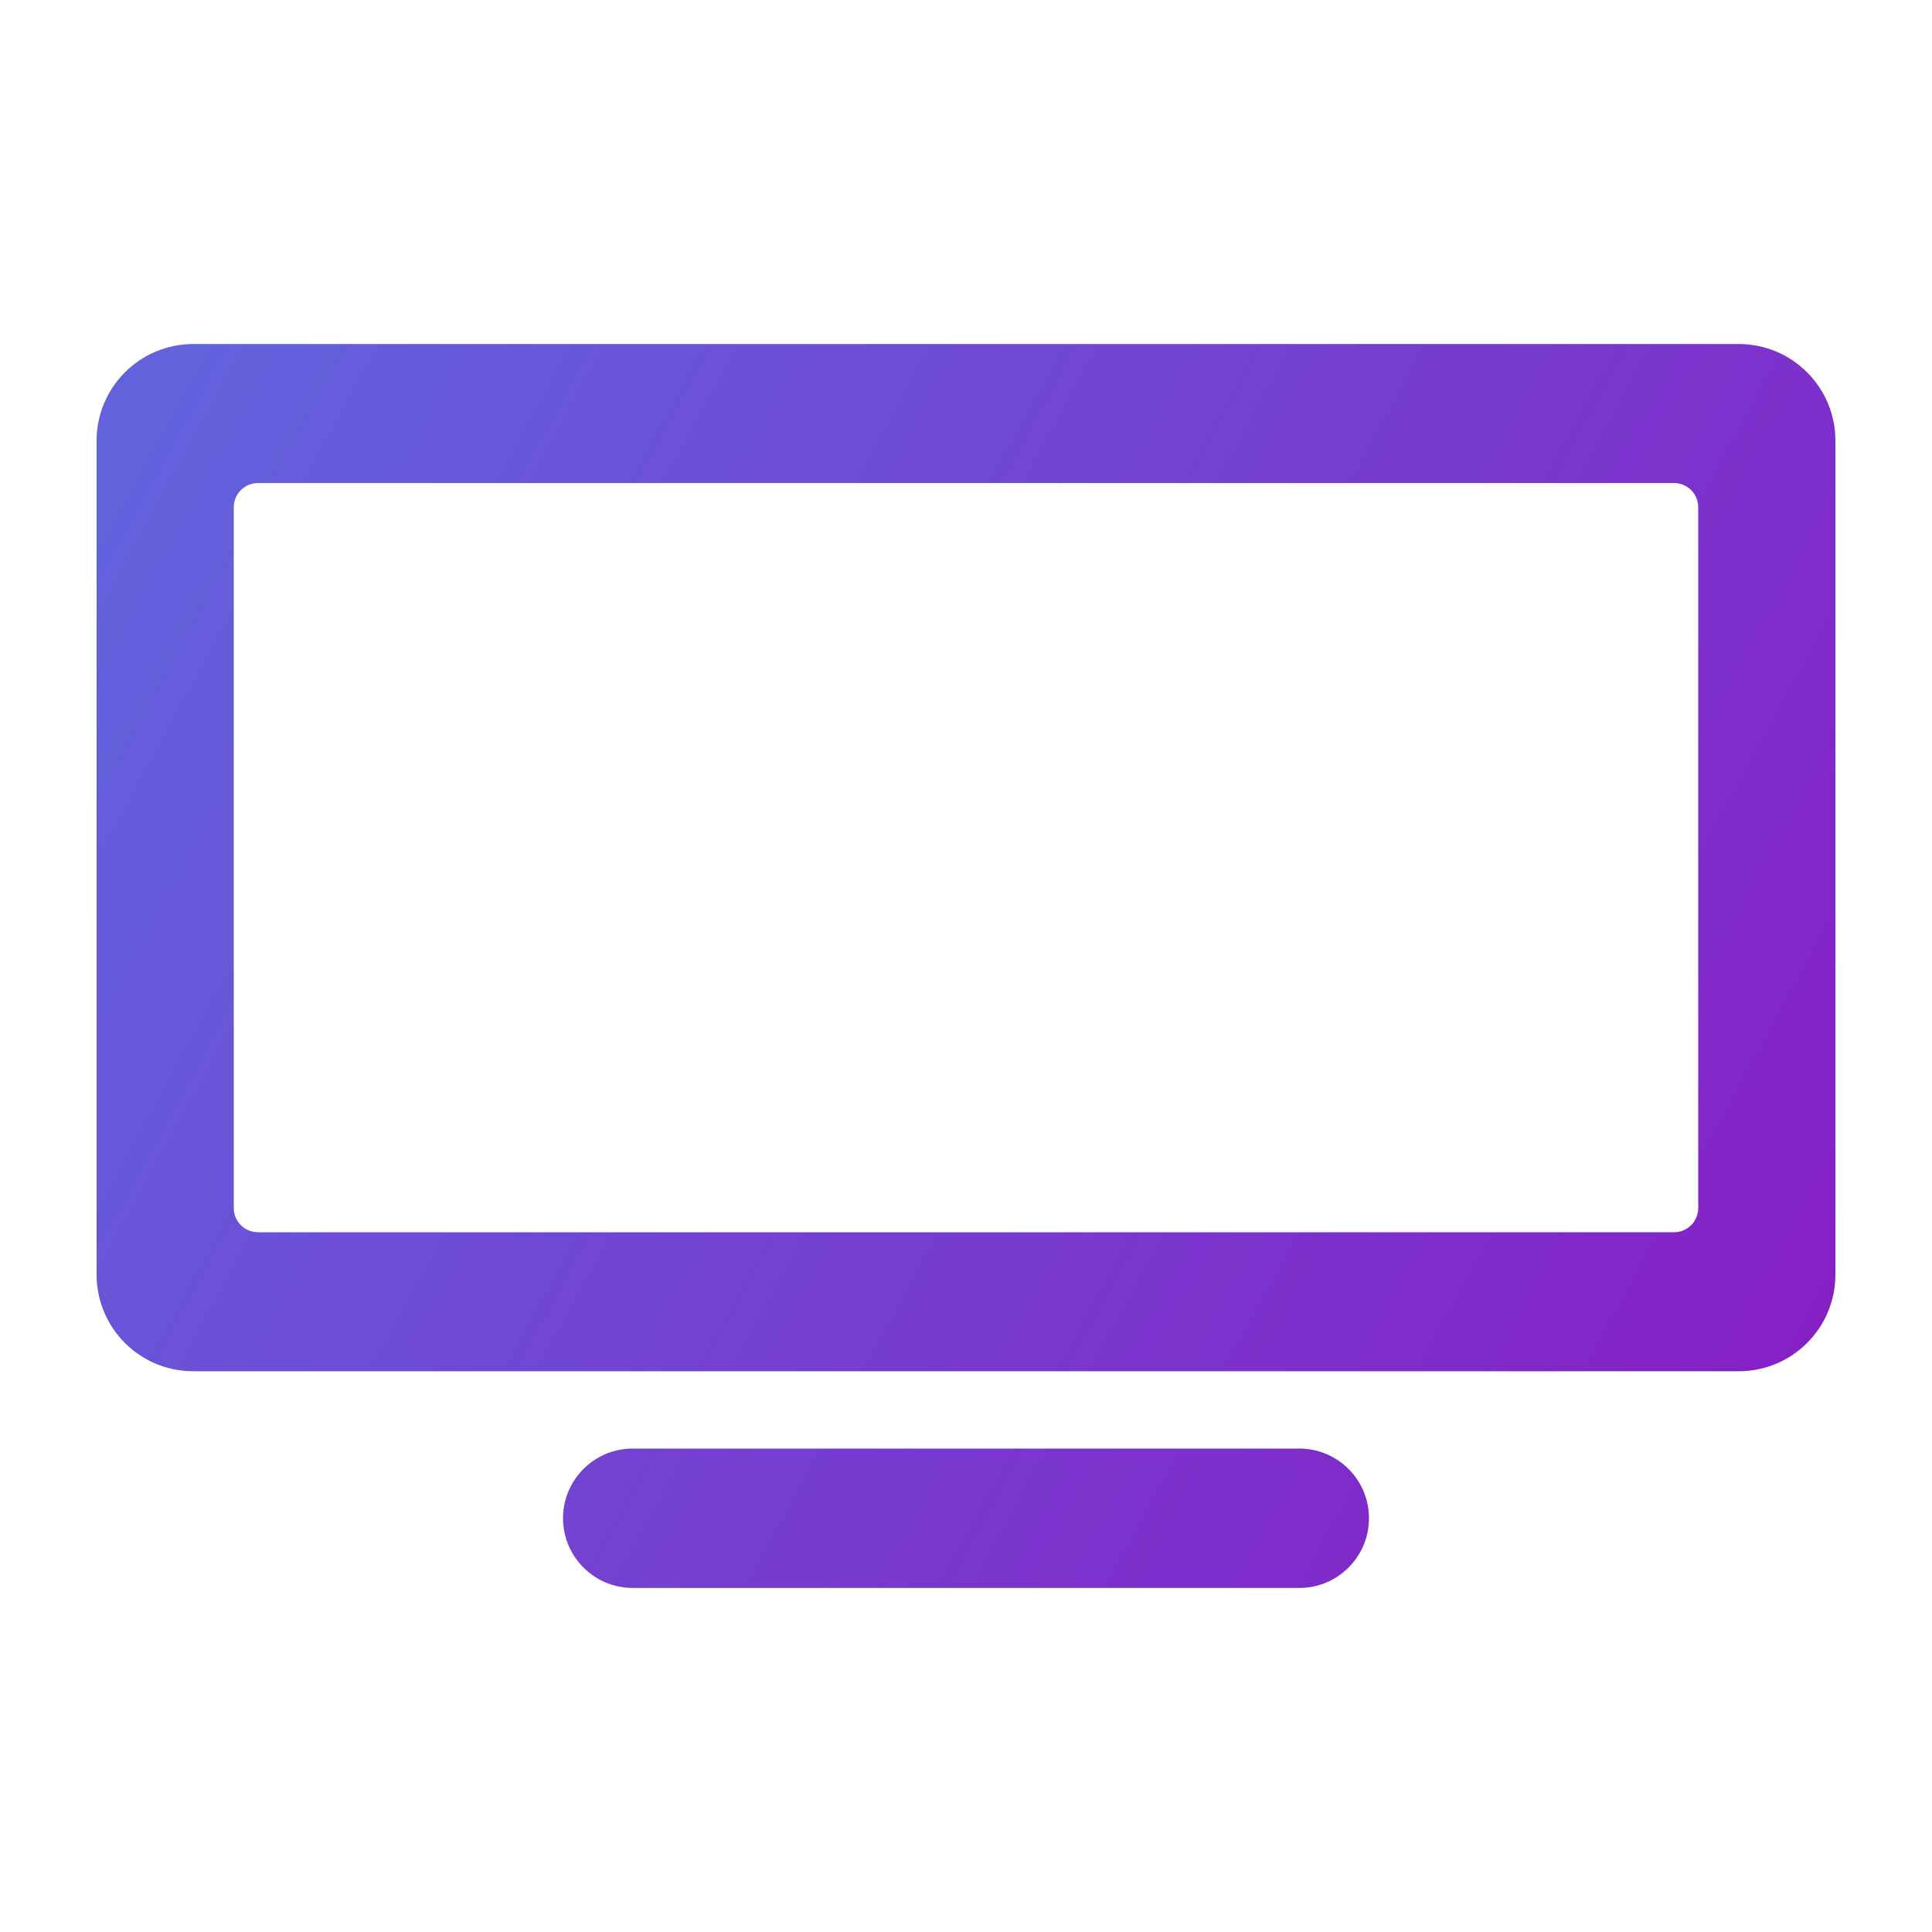
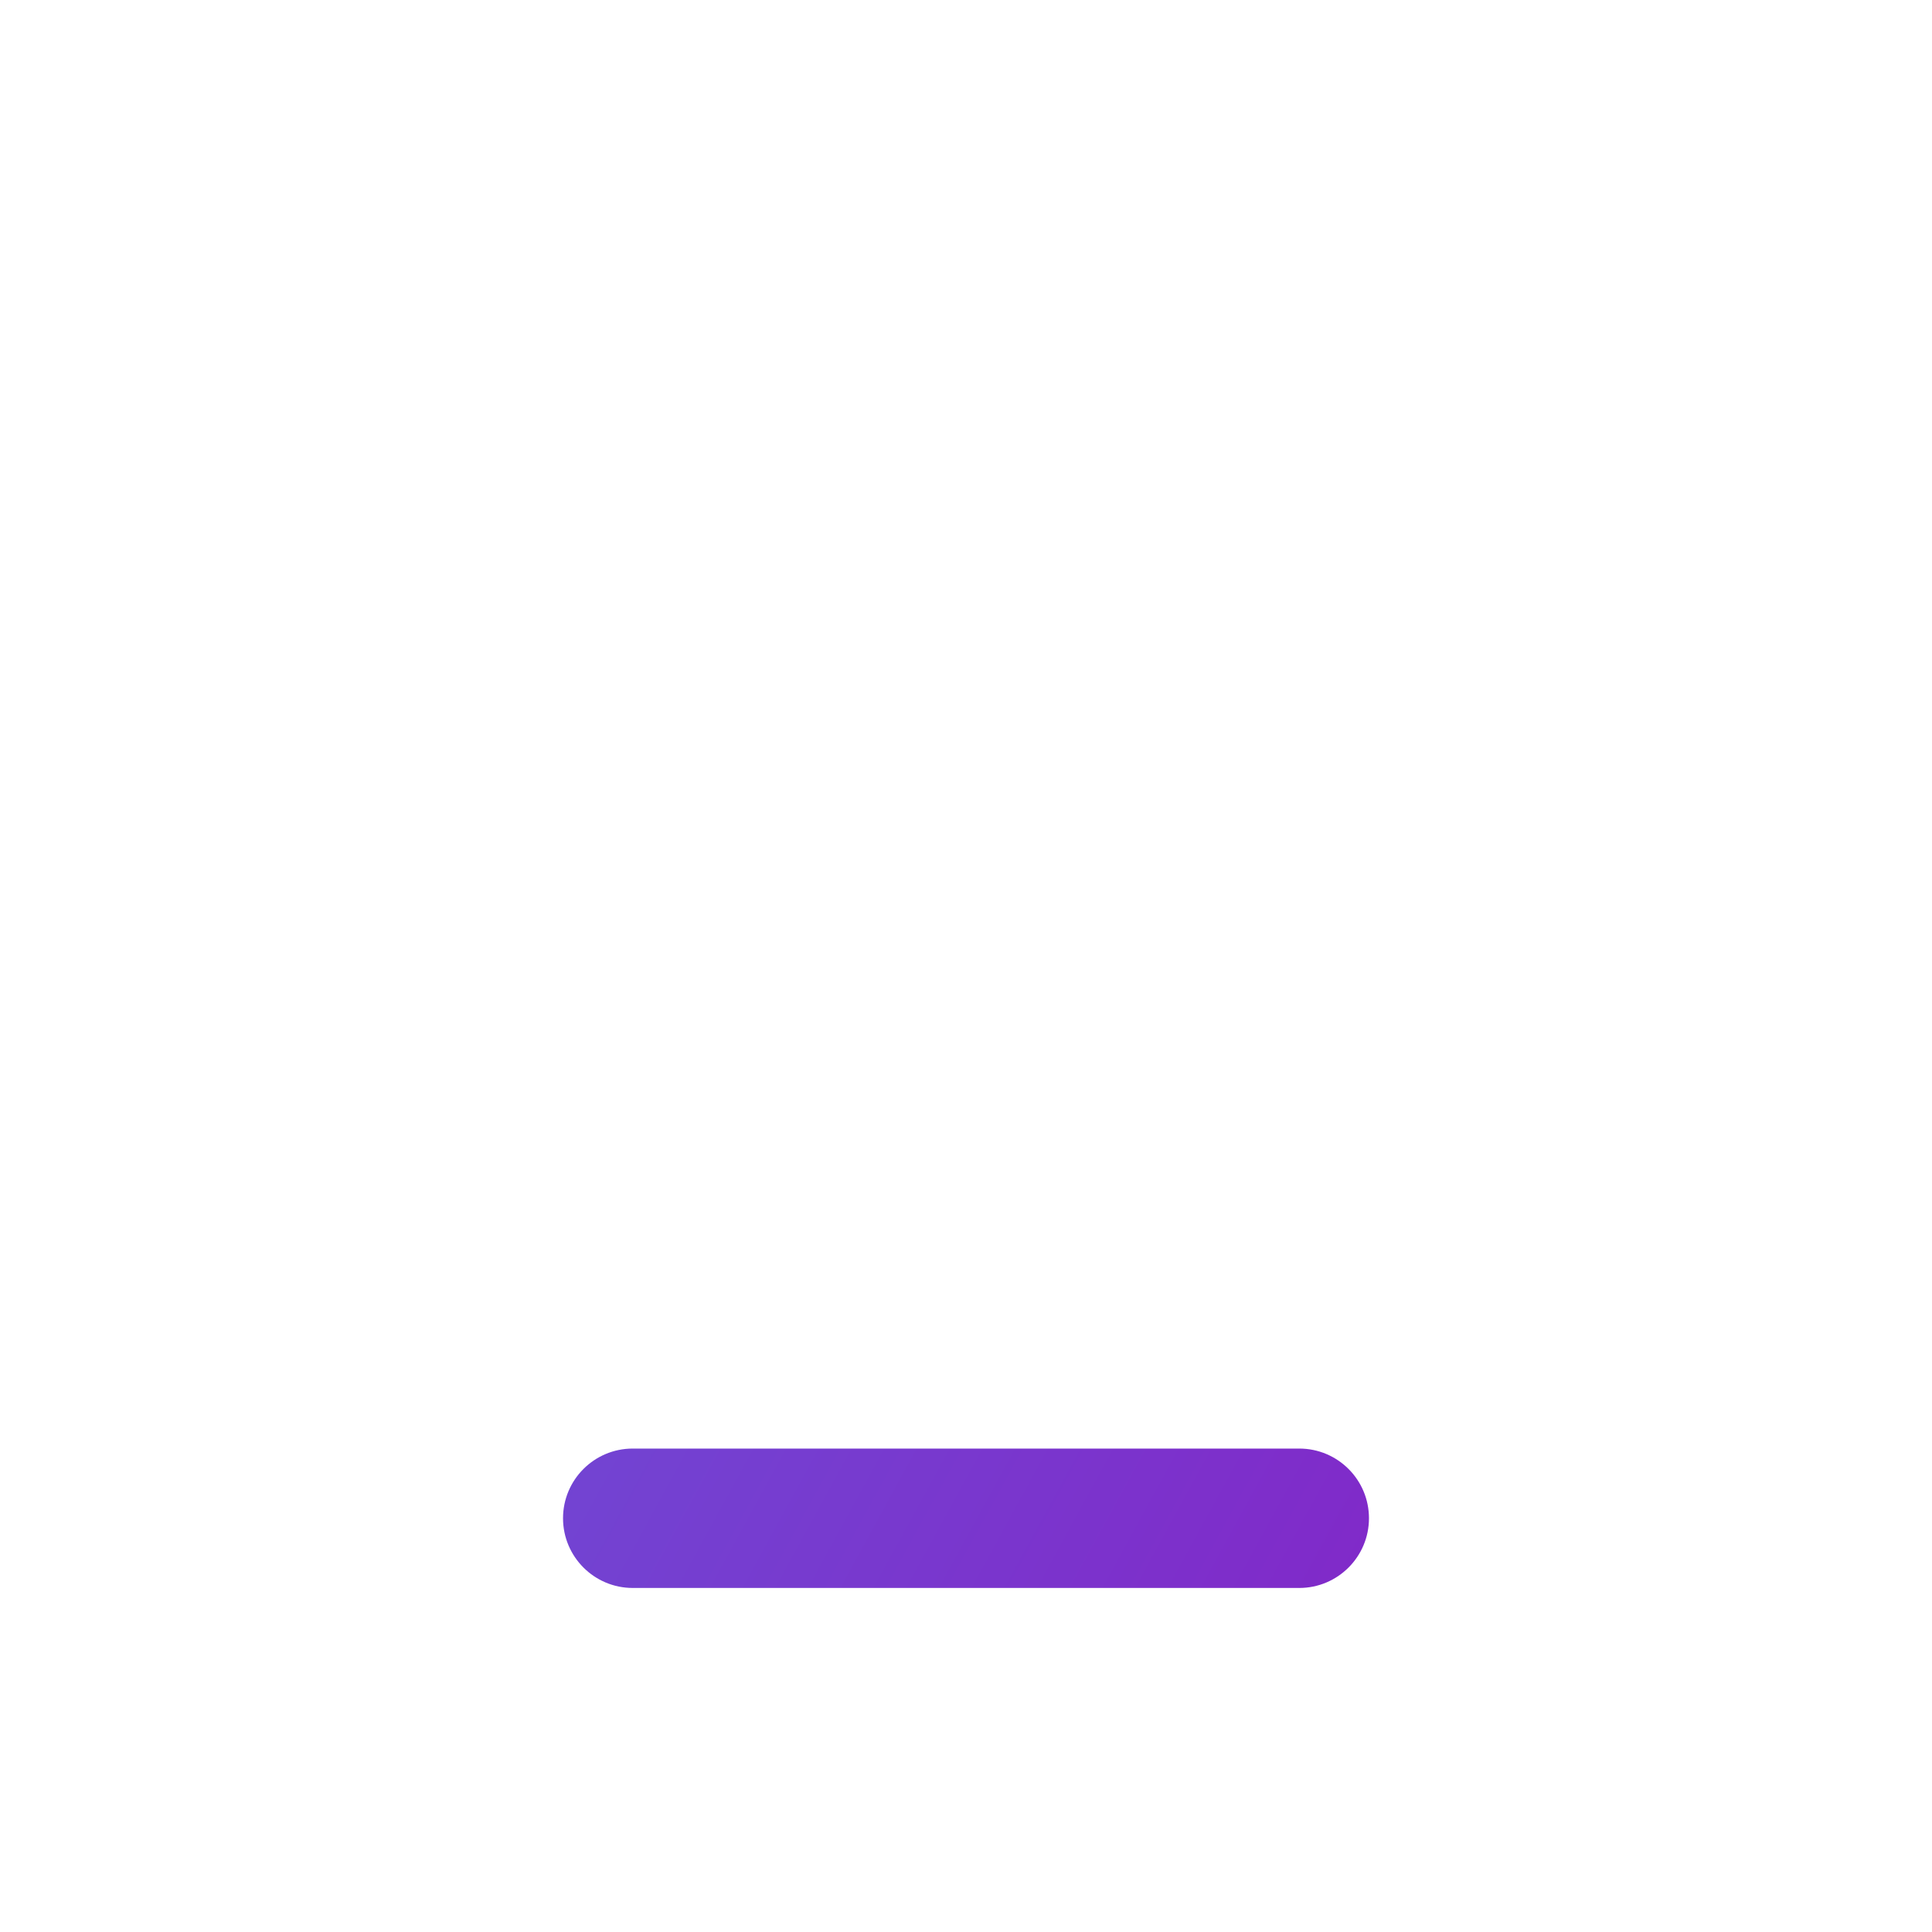
<svg xmlns="http://www.w3.org/2000/svg" width="40" height="40" viewBox="0 0 40 40" fill="none">
-   <path fill-rule="evenodd" clip-rule="evenodd" d="M36 7.123C37.105 7.123 38 8.019 38 9.123V26.39C38 27.495 37.105 28.39 36 28.39H4C2.895 28.39 2 27.495 2 26.39V9.123C2 8.019 2.895 7.123 4 7.123H36ZM5.34 10.001C5.064 10.001 4.84 10.225 4.84 10.501V25.012C4.84 25.288 5.064 25.512 5.34 25.512H34.66C34.936 25.512 35.16 25.288 35.16 25.012V10.501C35.16 10.225 34.936 10.001 34.66 10.001H5.34Z" fill="url(#paint0_linear_92_73)" />
  <path d="M11.657 31.434C11.657 30.637 12.303 29.991 13.1 29.991H26.9C27.697 29.991 28.343 30.637 28.343 31.434C28.343 32.23 27.697 32.877 26.9 32.877H13.1C12.303 32.877 11.657 32.23 11.657 31.434Z" fill="url(#paint1_linear_92_73)" />
  <defs>
    <linearGradient id="paint0_linear_92_73" x1="33.135" y1="36.943" x2="-1.794" y2="17.819" gradientUnits="userSpaceOnUse">
      <stop stop-color="#861FC5" />
      <stop offset="1" stop-color="#6262DD" />
    </linearGradient>
    <linearGradient id="paint1_linear_92_73" x1="33.135" y1="36.943" x2="-1.794" y2="17.819" gradientUnits="userSpaceOnUse">
      <stop stop-color="#861FC5" />
      <stop offset="1" stop-color="#6262DD" />
    </linearGradient>
  </defs>
</svg>